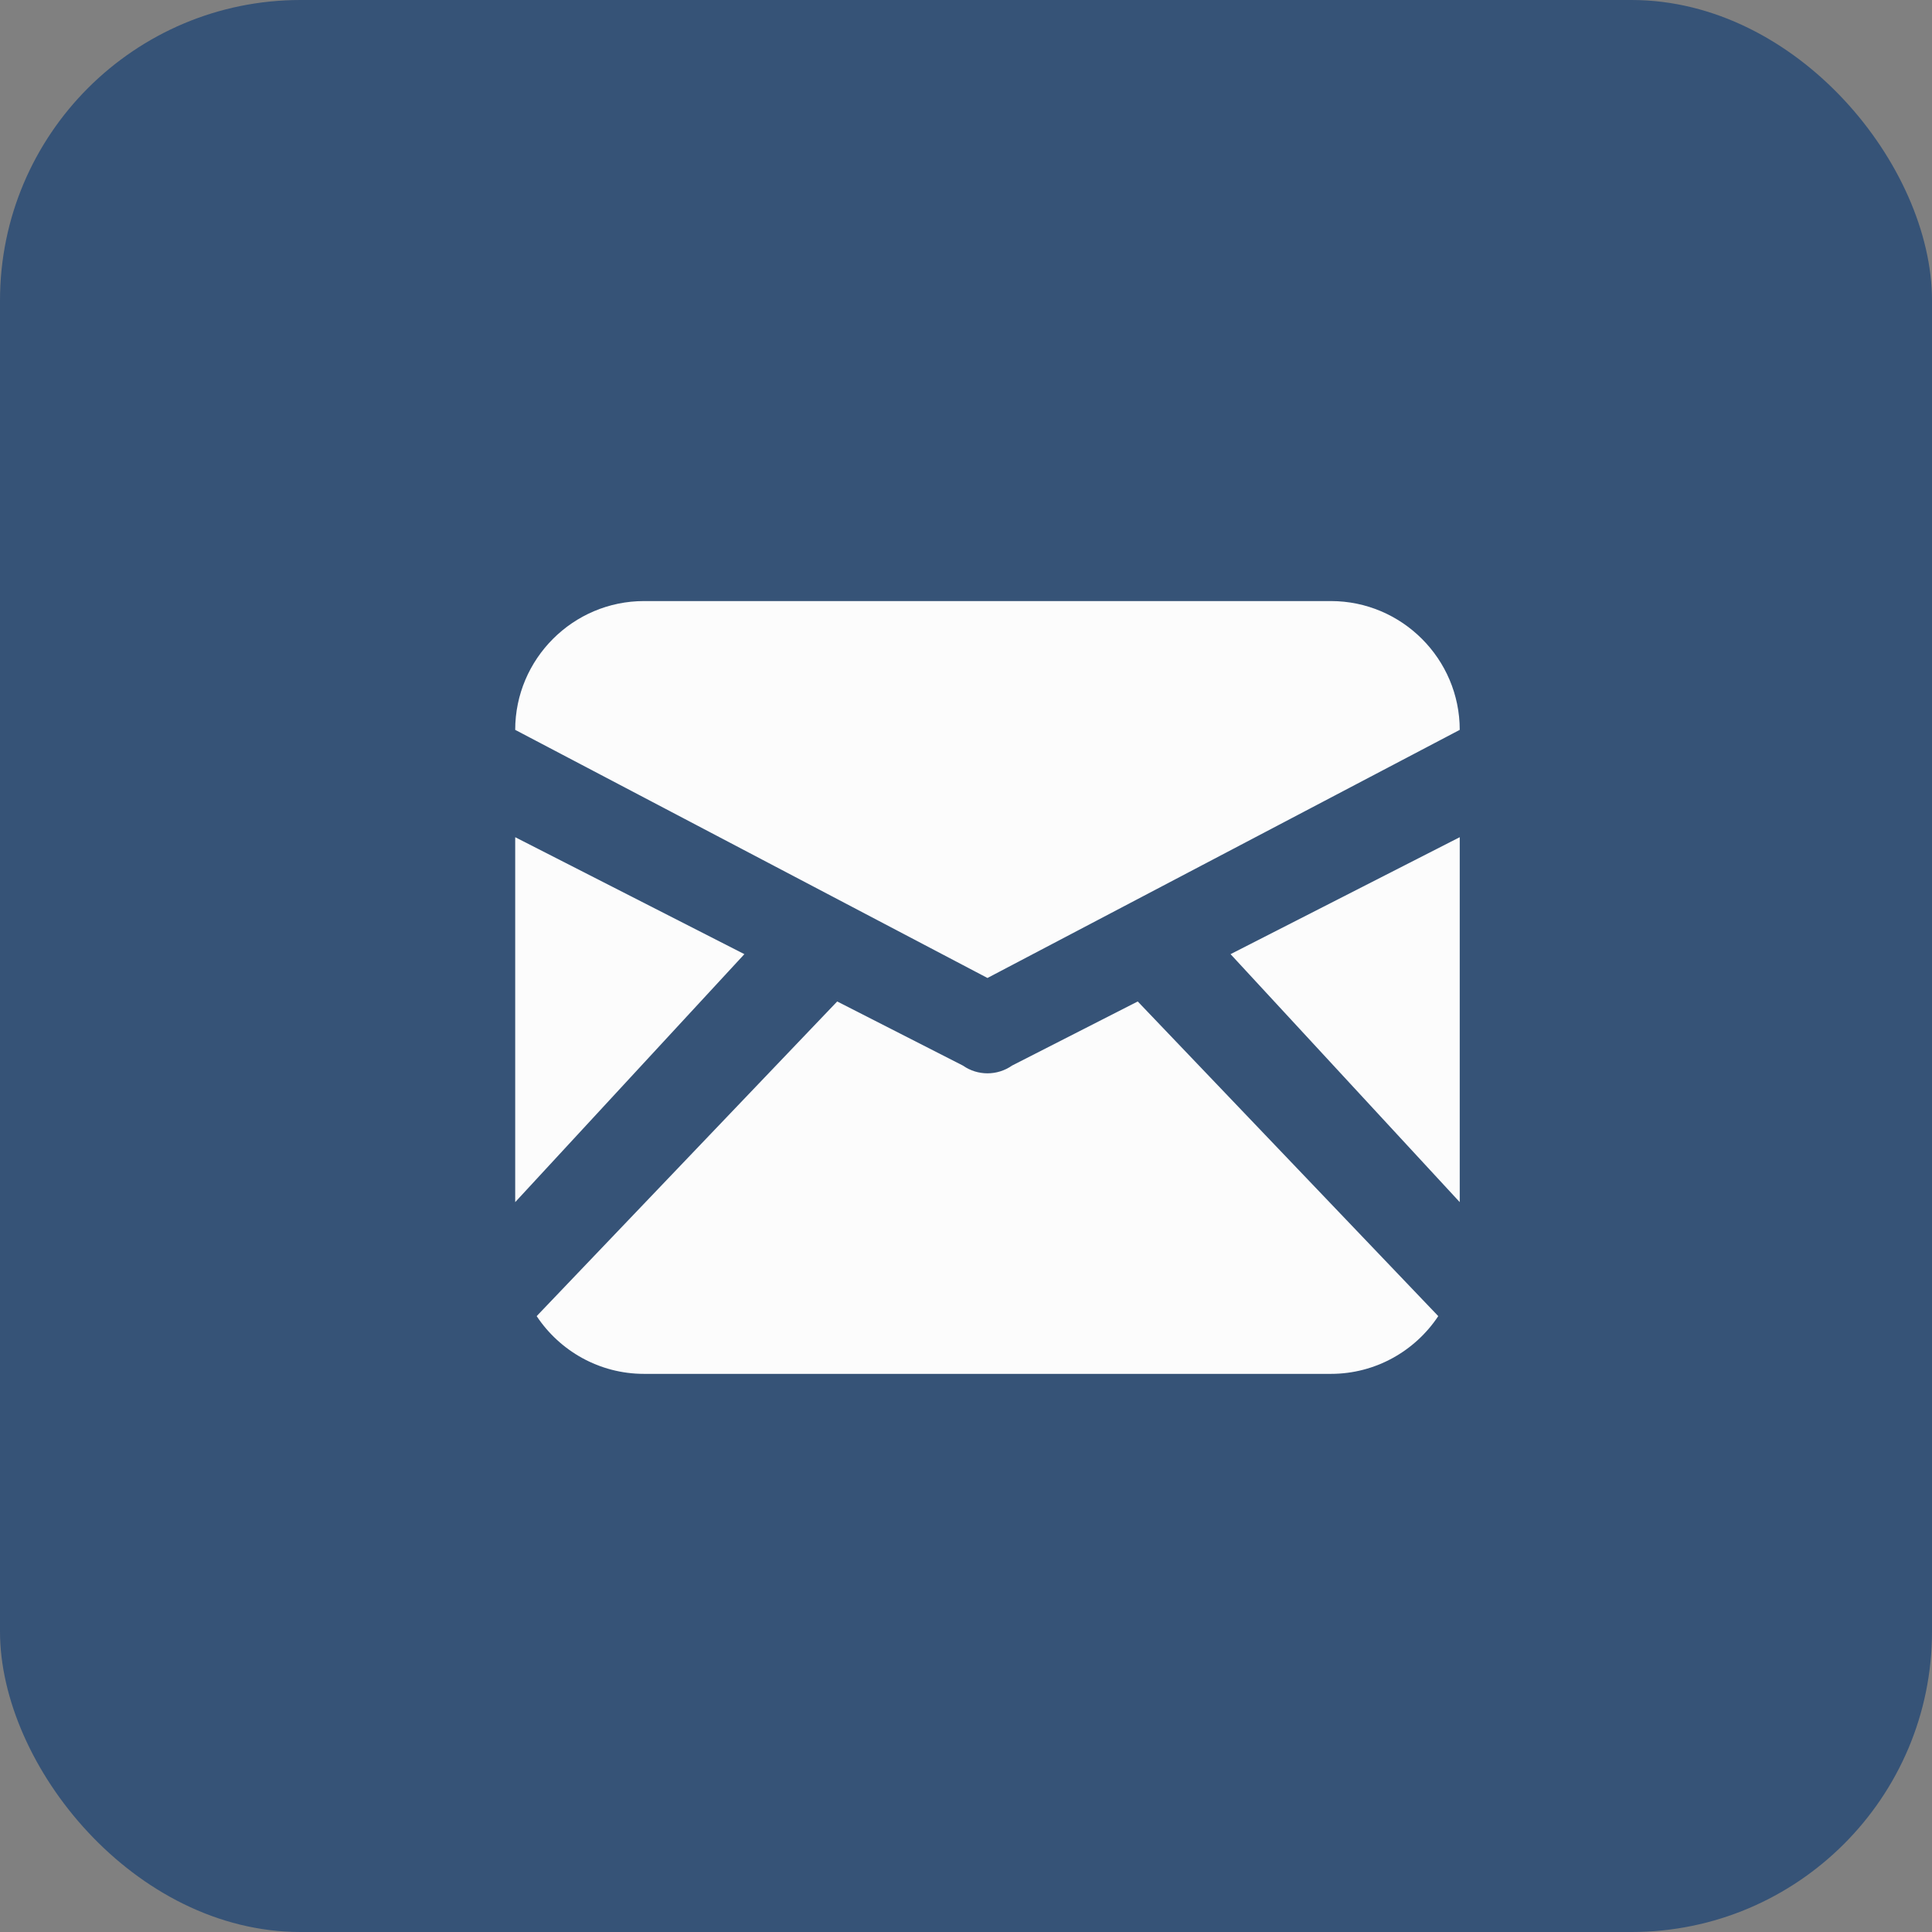
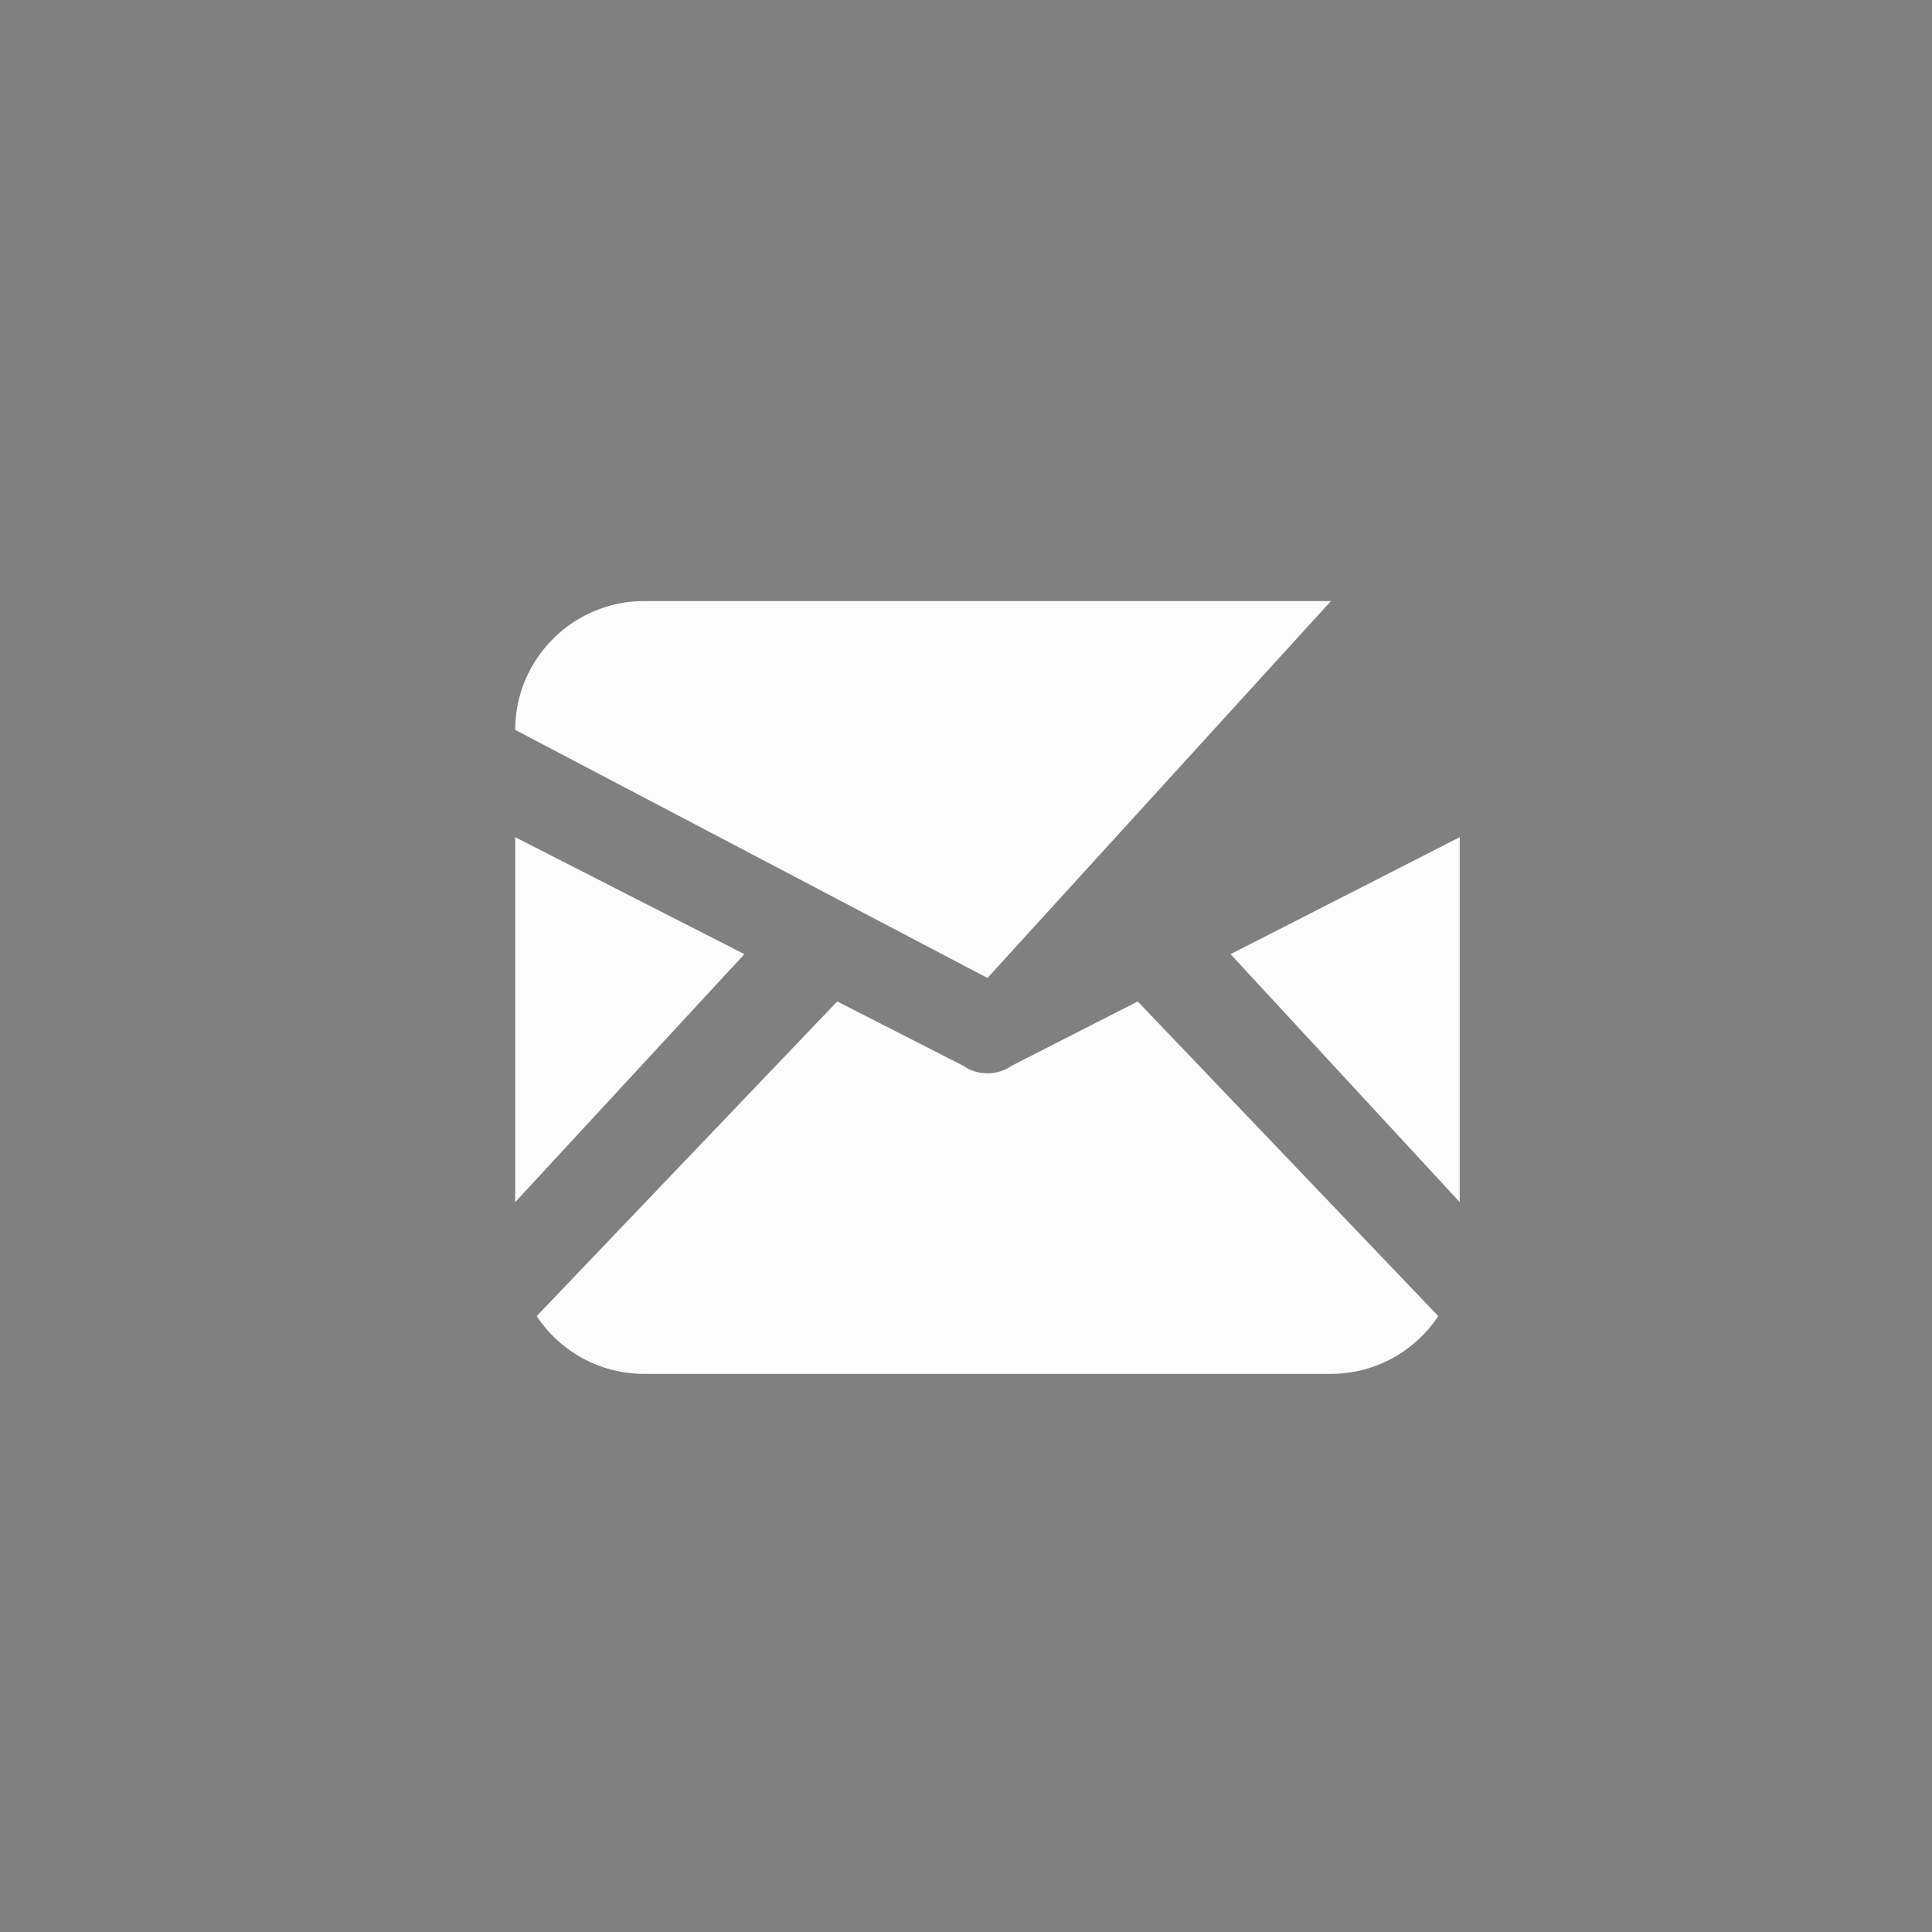
<svg xmlns="http://www.w3.org/2000/svg" width="45" height="45" viewBox="0 0 45 45" fill="none">
  <rect x="0" y="0" width="45" height="45" fill="#808080" stroke="none" />
-   <rect width="45" height="45" rx="7" fill="#365377" />
-   <path fill-rule="evenodd" clip-rule="evenodd" d="M12 17C12 15.348 13.348 14 15 14H31C32.652 14 34 15.348 34 17L23 22.779L12 17ZM12 19.5L12 28L17.338 22.224L12 19.5ZM19.5 23.326L12.5 30.655C13.038 31.465 13.959 32 15 32H31C32.041 32 32.962 31.465 33.5 30.655L26.5 23.326L23.573 24.819C23.229 25.06 22.771 25.06 22.427 24.819L19.5 23.326ZM34 19.5V28L28.662 22.224L34 19.5Z" fill="#FCFCFC" />
+   <path fill-rule="evenodd" clip-rule="evenodd" d="M12 17C12 15.348 13.348 14 15 14H31L23 22.779L12 17ZM12 19.5L12 28L17.338 22.224L12 19.5ZM19.5 23.326L12.5 30.655C13.038 31.465 13.959 32 15 32H31C32.041 32 32.962 31.465 33.5 30.655L26.5 23.326L23.573 24.819C23.229 25.06 22.771 25.06 22.427 24.819L19.5 23.326ZM34 19.5V28L28.662 22.224L34 19.5Z" fill="#FCFCFC" />
</svg>